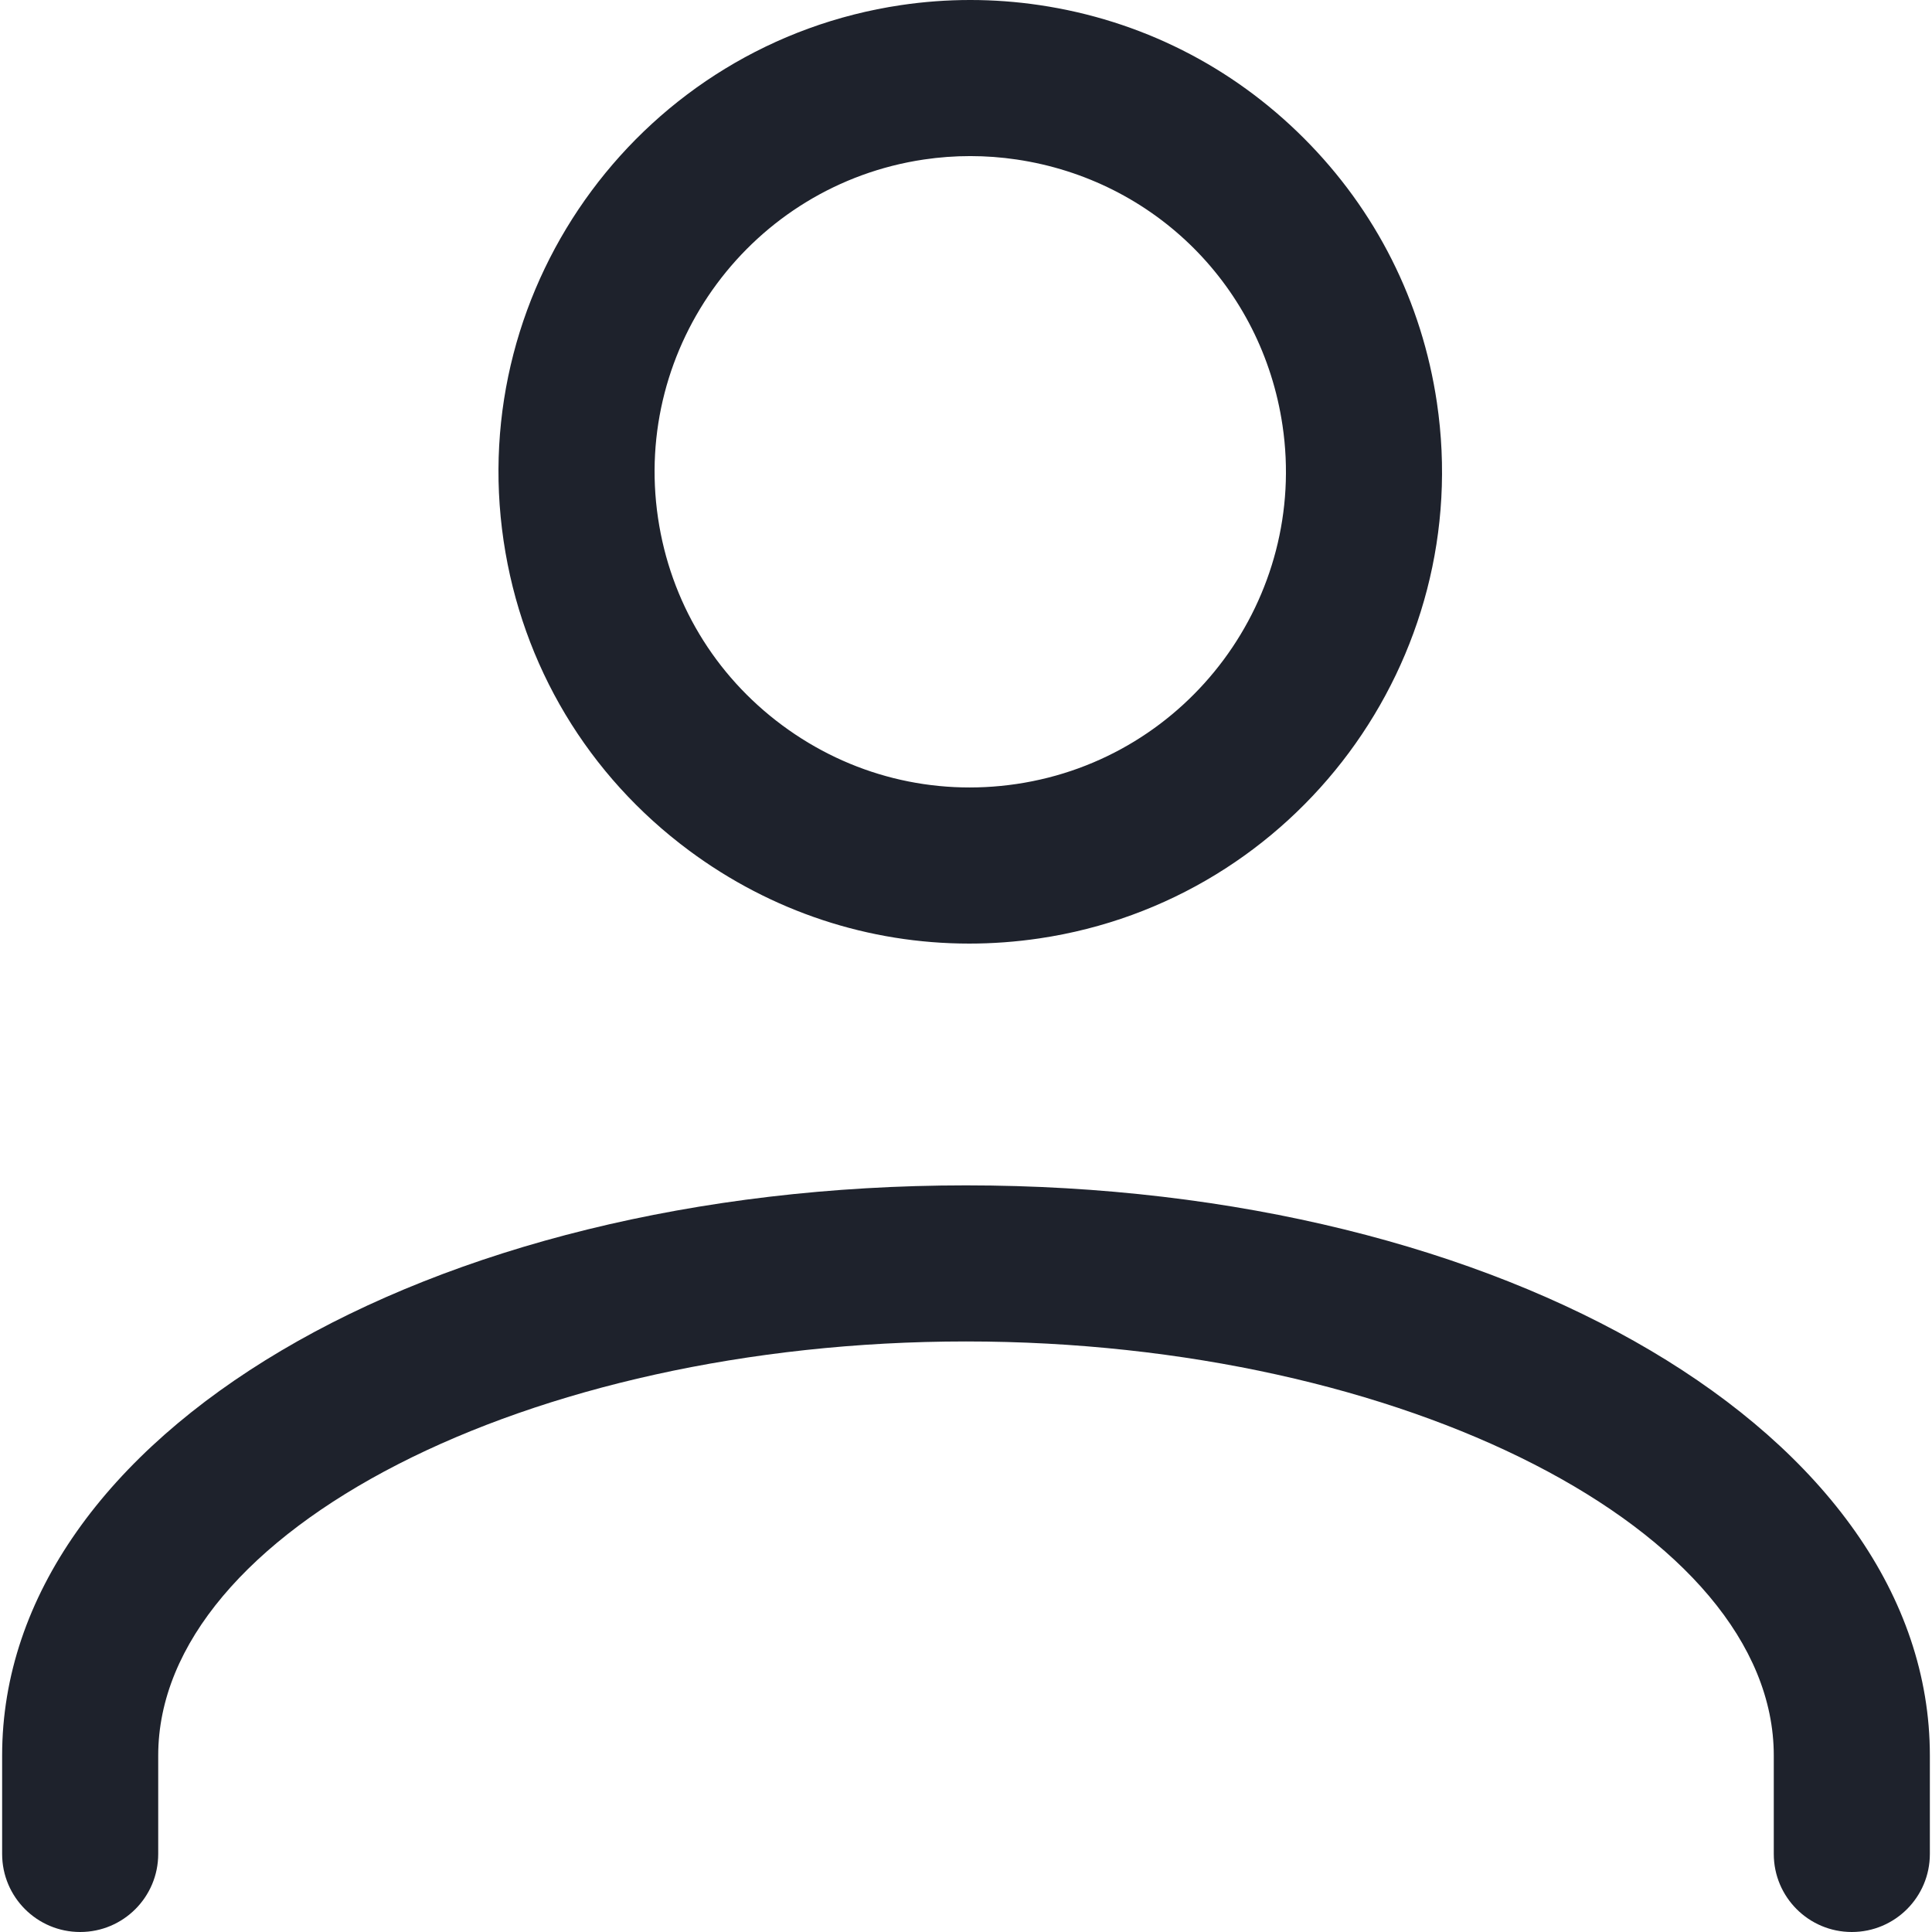
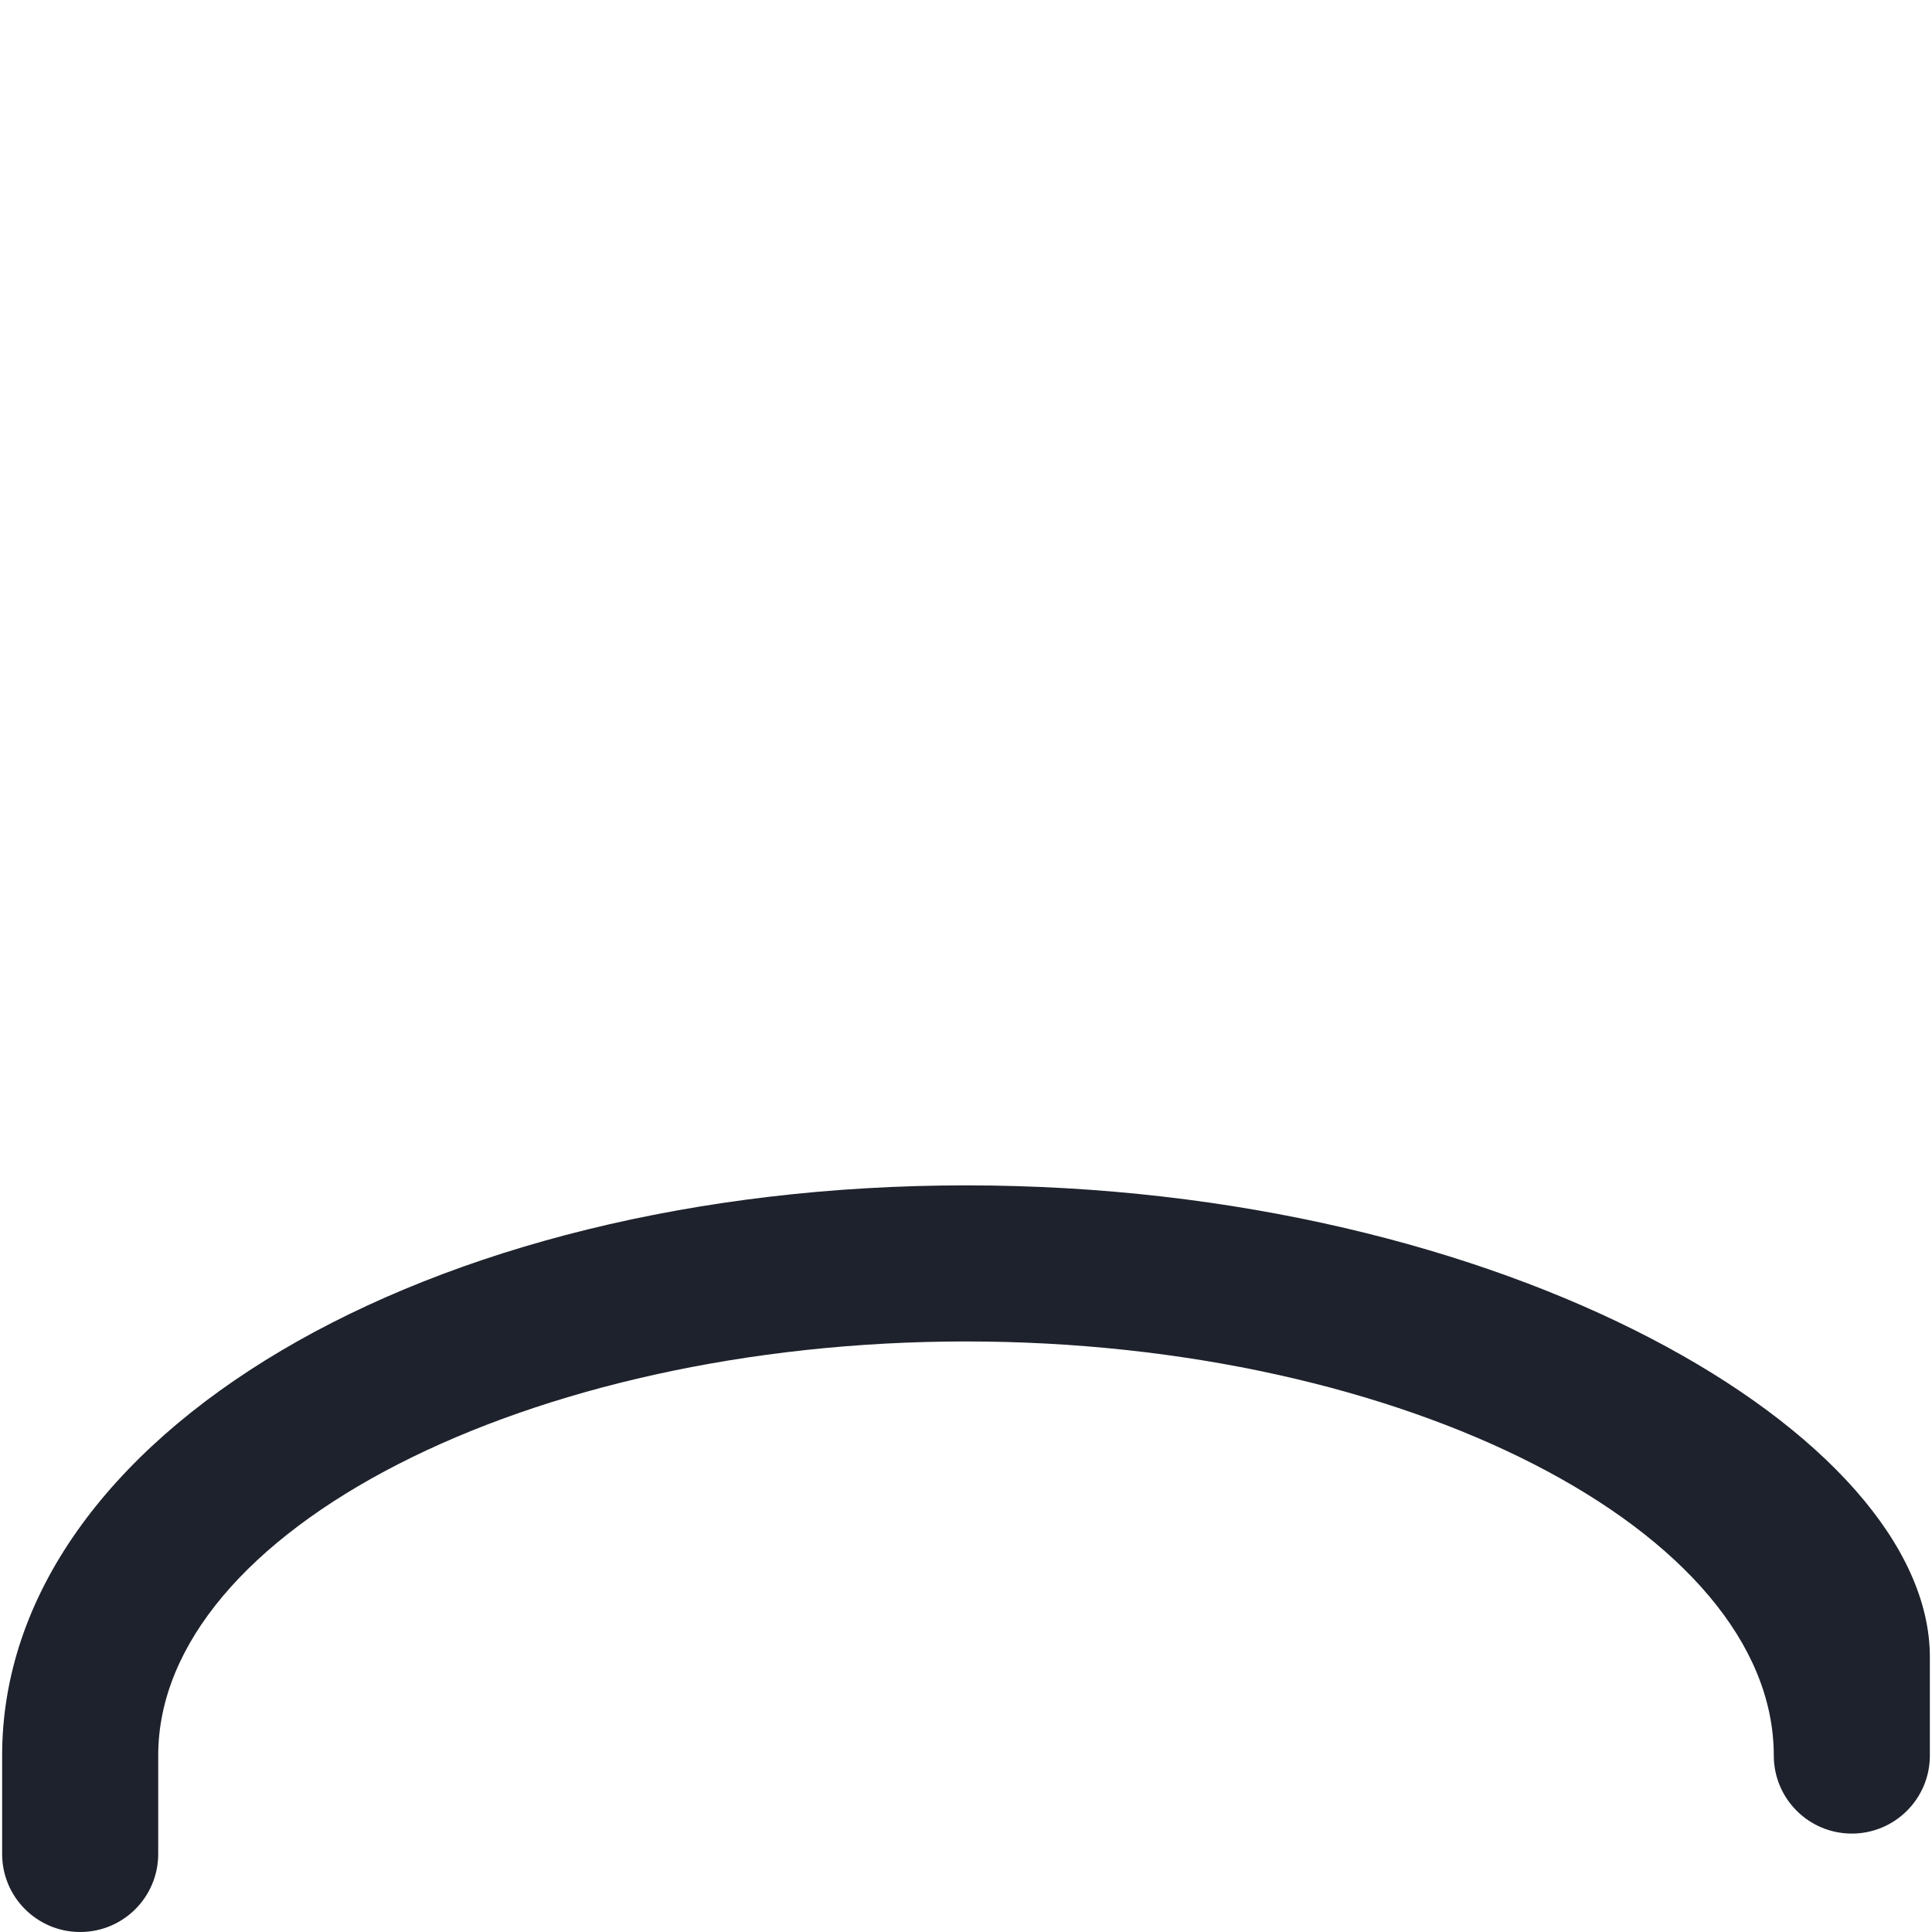
<svg xmlns="http://www.w3.org/2000/svg" version="1.1" id="Layer_1" x="0px" y="0px" viewBox="0 0 512 512" style="enable-background:new 0 0 512 512;" xml:space="preserve" width="512px" height="512px">
  <g>
    <g>
-       <path d="M256,314.134c-143.235,0-255.435,66.371-255.435,151.101v26.083c0,11.423,9.26,20.682,20.682,20.682    s20.682-9.259,20.682-20.682v-26.083c0-59.484,98.032-109.737,214.071-109.737s214.071,50.253,214.071,109.737v26.083    c0,11.423,9.259,20.682,20.682,20.682c11.423,0,20.682-9.26,20.682-20.682v-26.083C511.435,380.505,399.235,314.134,256,314.134z" fill="#1e222c" />
+       <path d="M256,314.134c-143.235,0-255.435,66.371-255.435,151.101v26.083c0,11.423,9.26,20.682,20.682,20.682    s20.682-9.259,20.682-20.682v-26.083c0-59.484,98.032-109.737,214.071-109.737s214.071,50.253,214.071,109.737c0,11.423,9.259,20.682,20.682,20.682c11.423,0,20.682-9.26,20.682-20.682v-26.083C511.435,380.505,399.235,314.134,256,314.134z" fill="#1e222c" />
    </g>
  </g>
  <g>
    <g>
-       <path d="M380.793,106.679c-3.963-26.728-16.158-50.955-35.265-70.062c-19.107-19.107-43.334-31.3-70.063-35.264    c-12.166-1.804-24.506-1.804-36.675,0c-68.189,10.112-115.438,73.814-105.327,142.003c4.898,33.032,22.367,62.18,49.188,82.073    c21.774,16.15,47.593,24.632,74.213,24.631c6.171,0,12.386-0.456,18.601-1.378C343.655,238.57,390.904,174.868,380.793,106.679z     M269.399,207.765c-22.098,3.279-44.158-2.247-62.104-15.559c-17.947-13.311-29.635-32.815-32.912-54.917    c-6.766-45.628,24.85-88.253,70.477-95.019c4.072-0.603,8.171-0.905,12.271-0.905s8.2,0.302,12.27,0.905    c36.712,5.444,65.034,33.767,70.478,70.478C346.642,158.375,315.026,201,269.399,207.765z" fill="#1e222c" />
-     </g>
+       </g>
  </g>
  <g>
</g>
  <g>
</g>
  <g>
</g>
  <g>
</g>
  <g>
</g>
  <g>
</g>
  <g>
</g>
  <g>
</g>
  <g>
</g>
  <g>
</g>
  <g>
</g>
  <g>
</g>
  <g>
</g>
  <g>
</g>
  <g>
</g>
</svg>